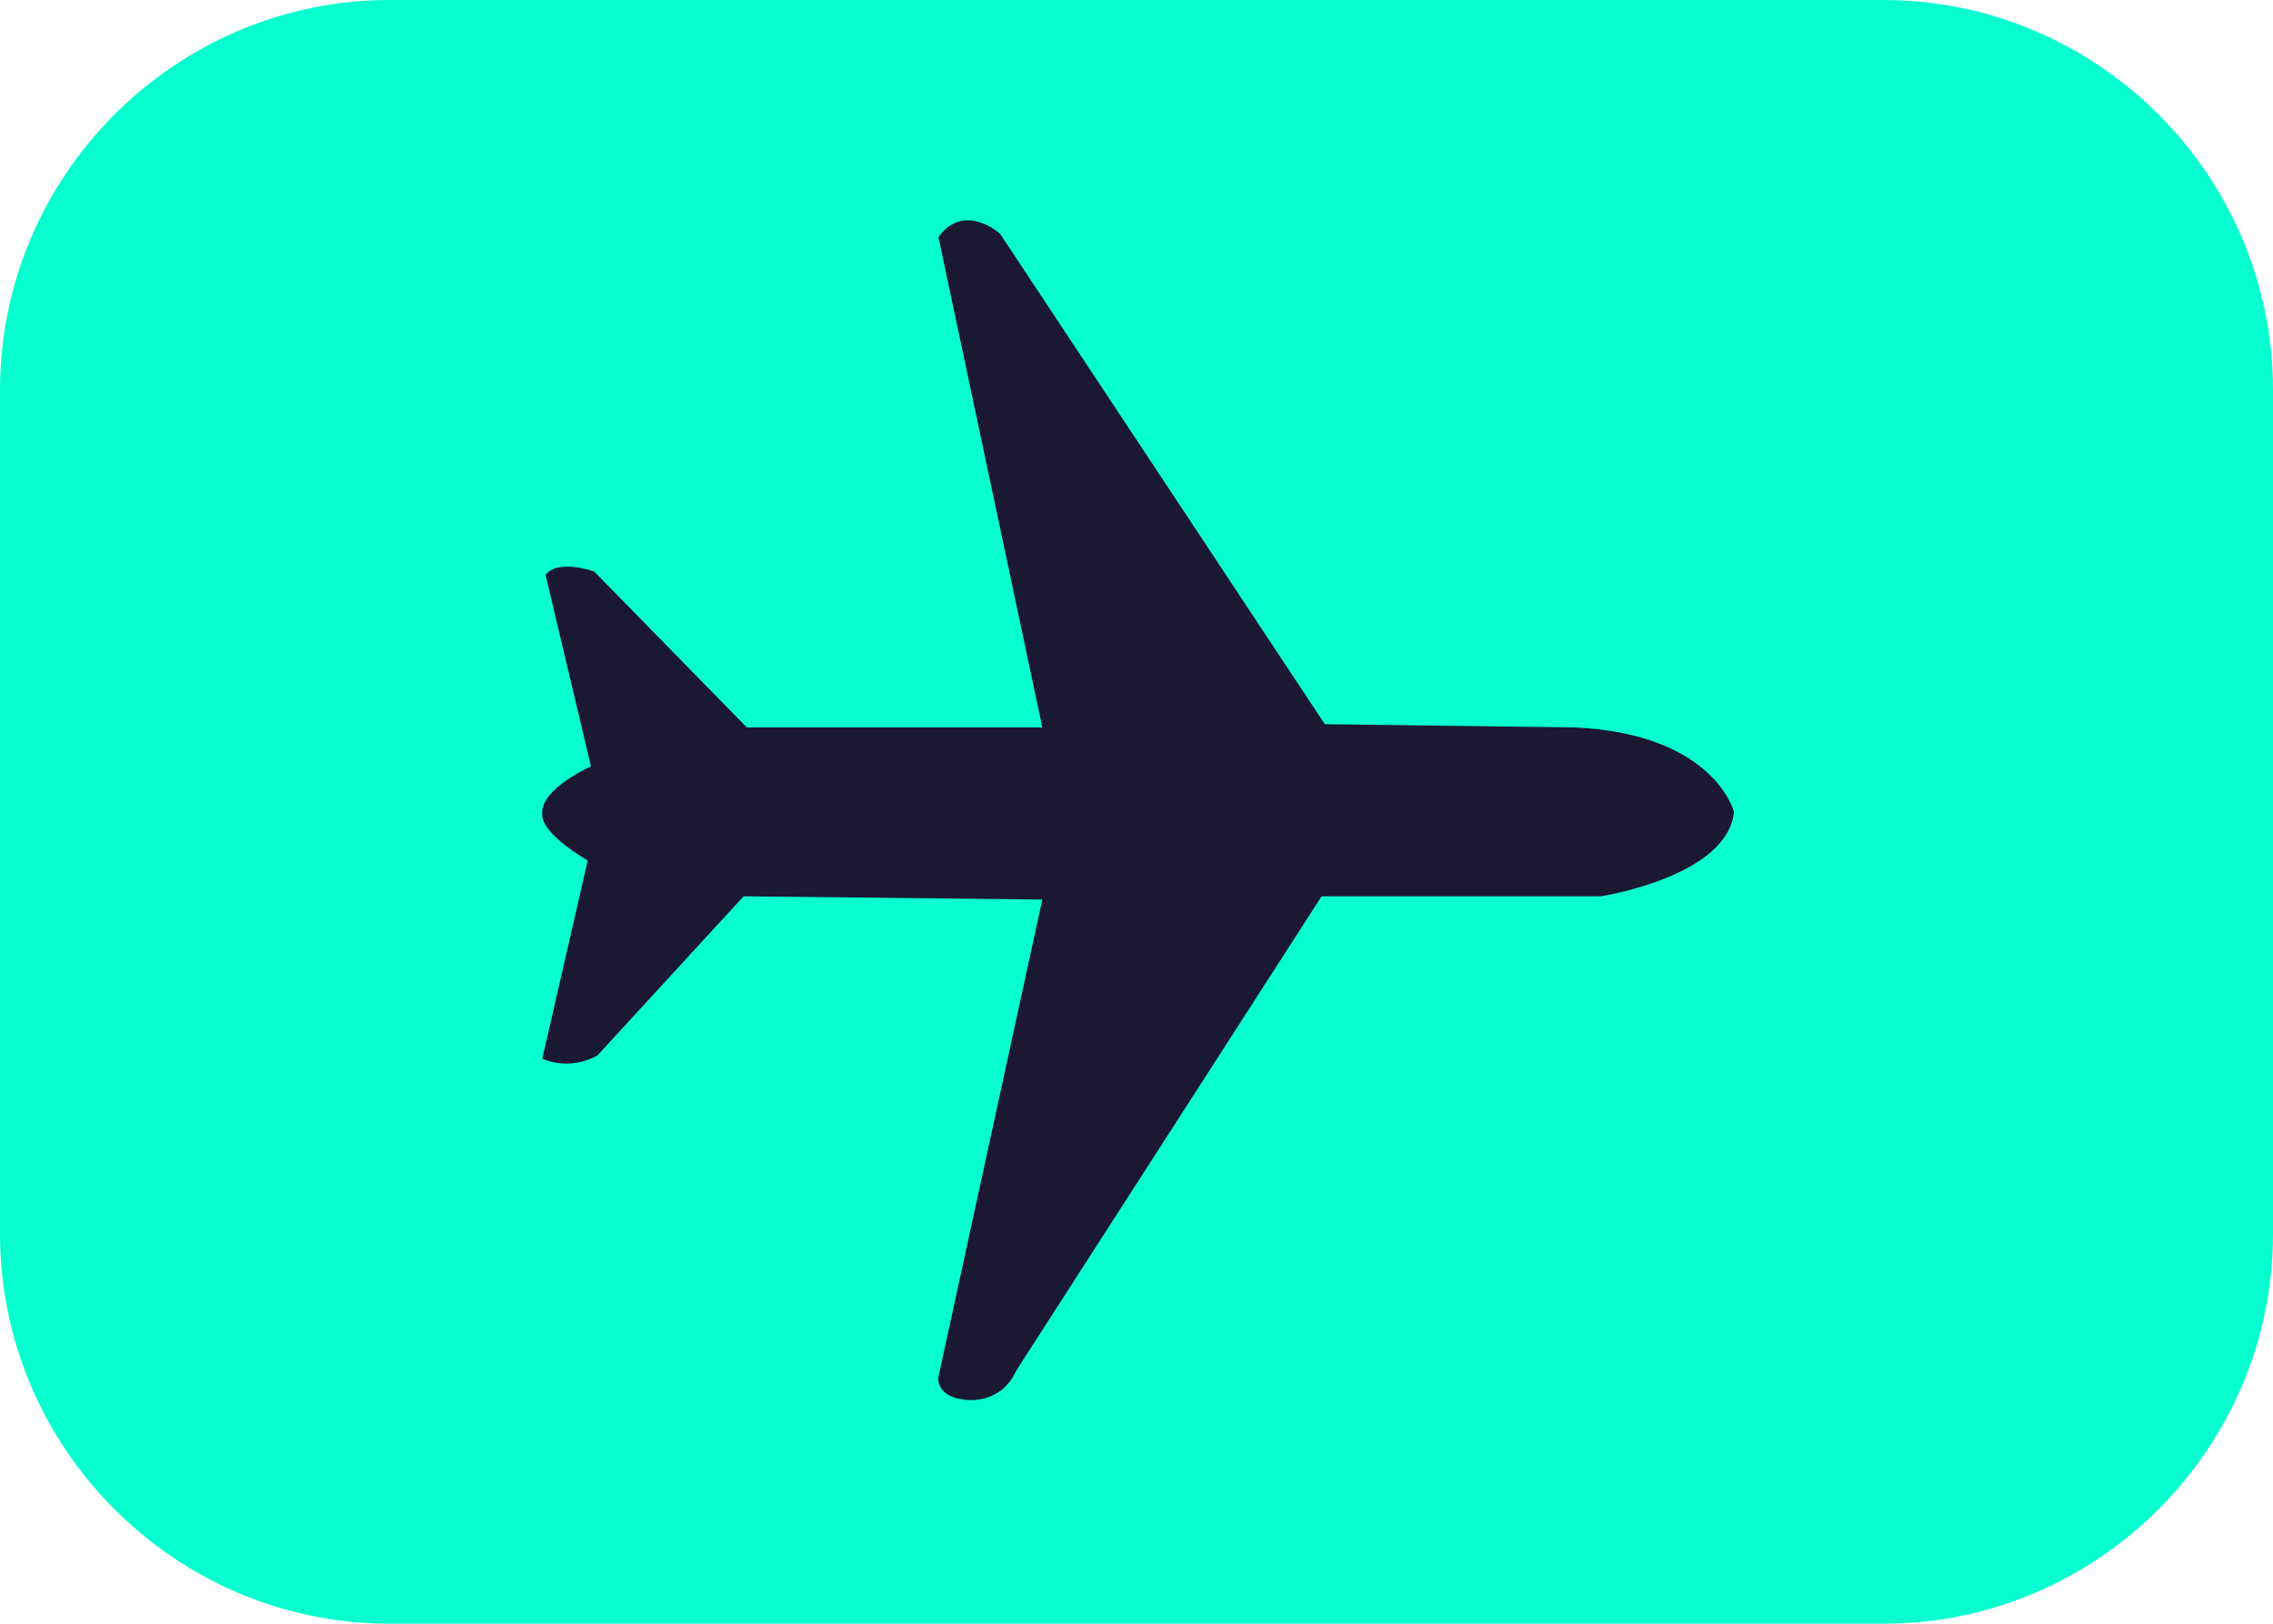
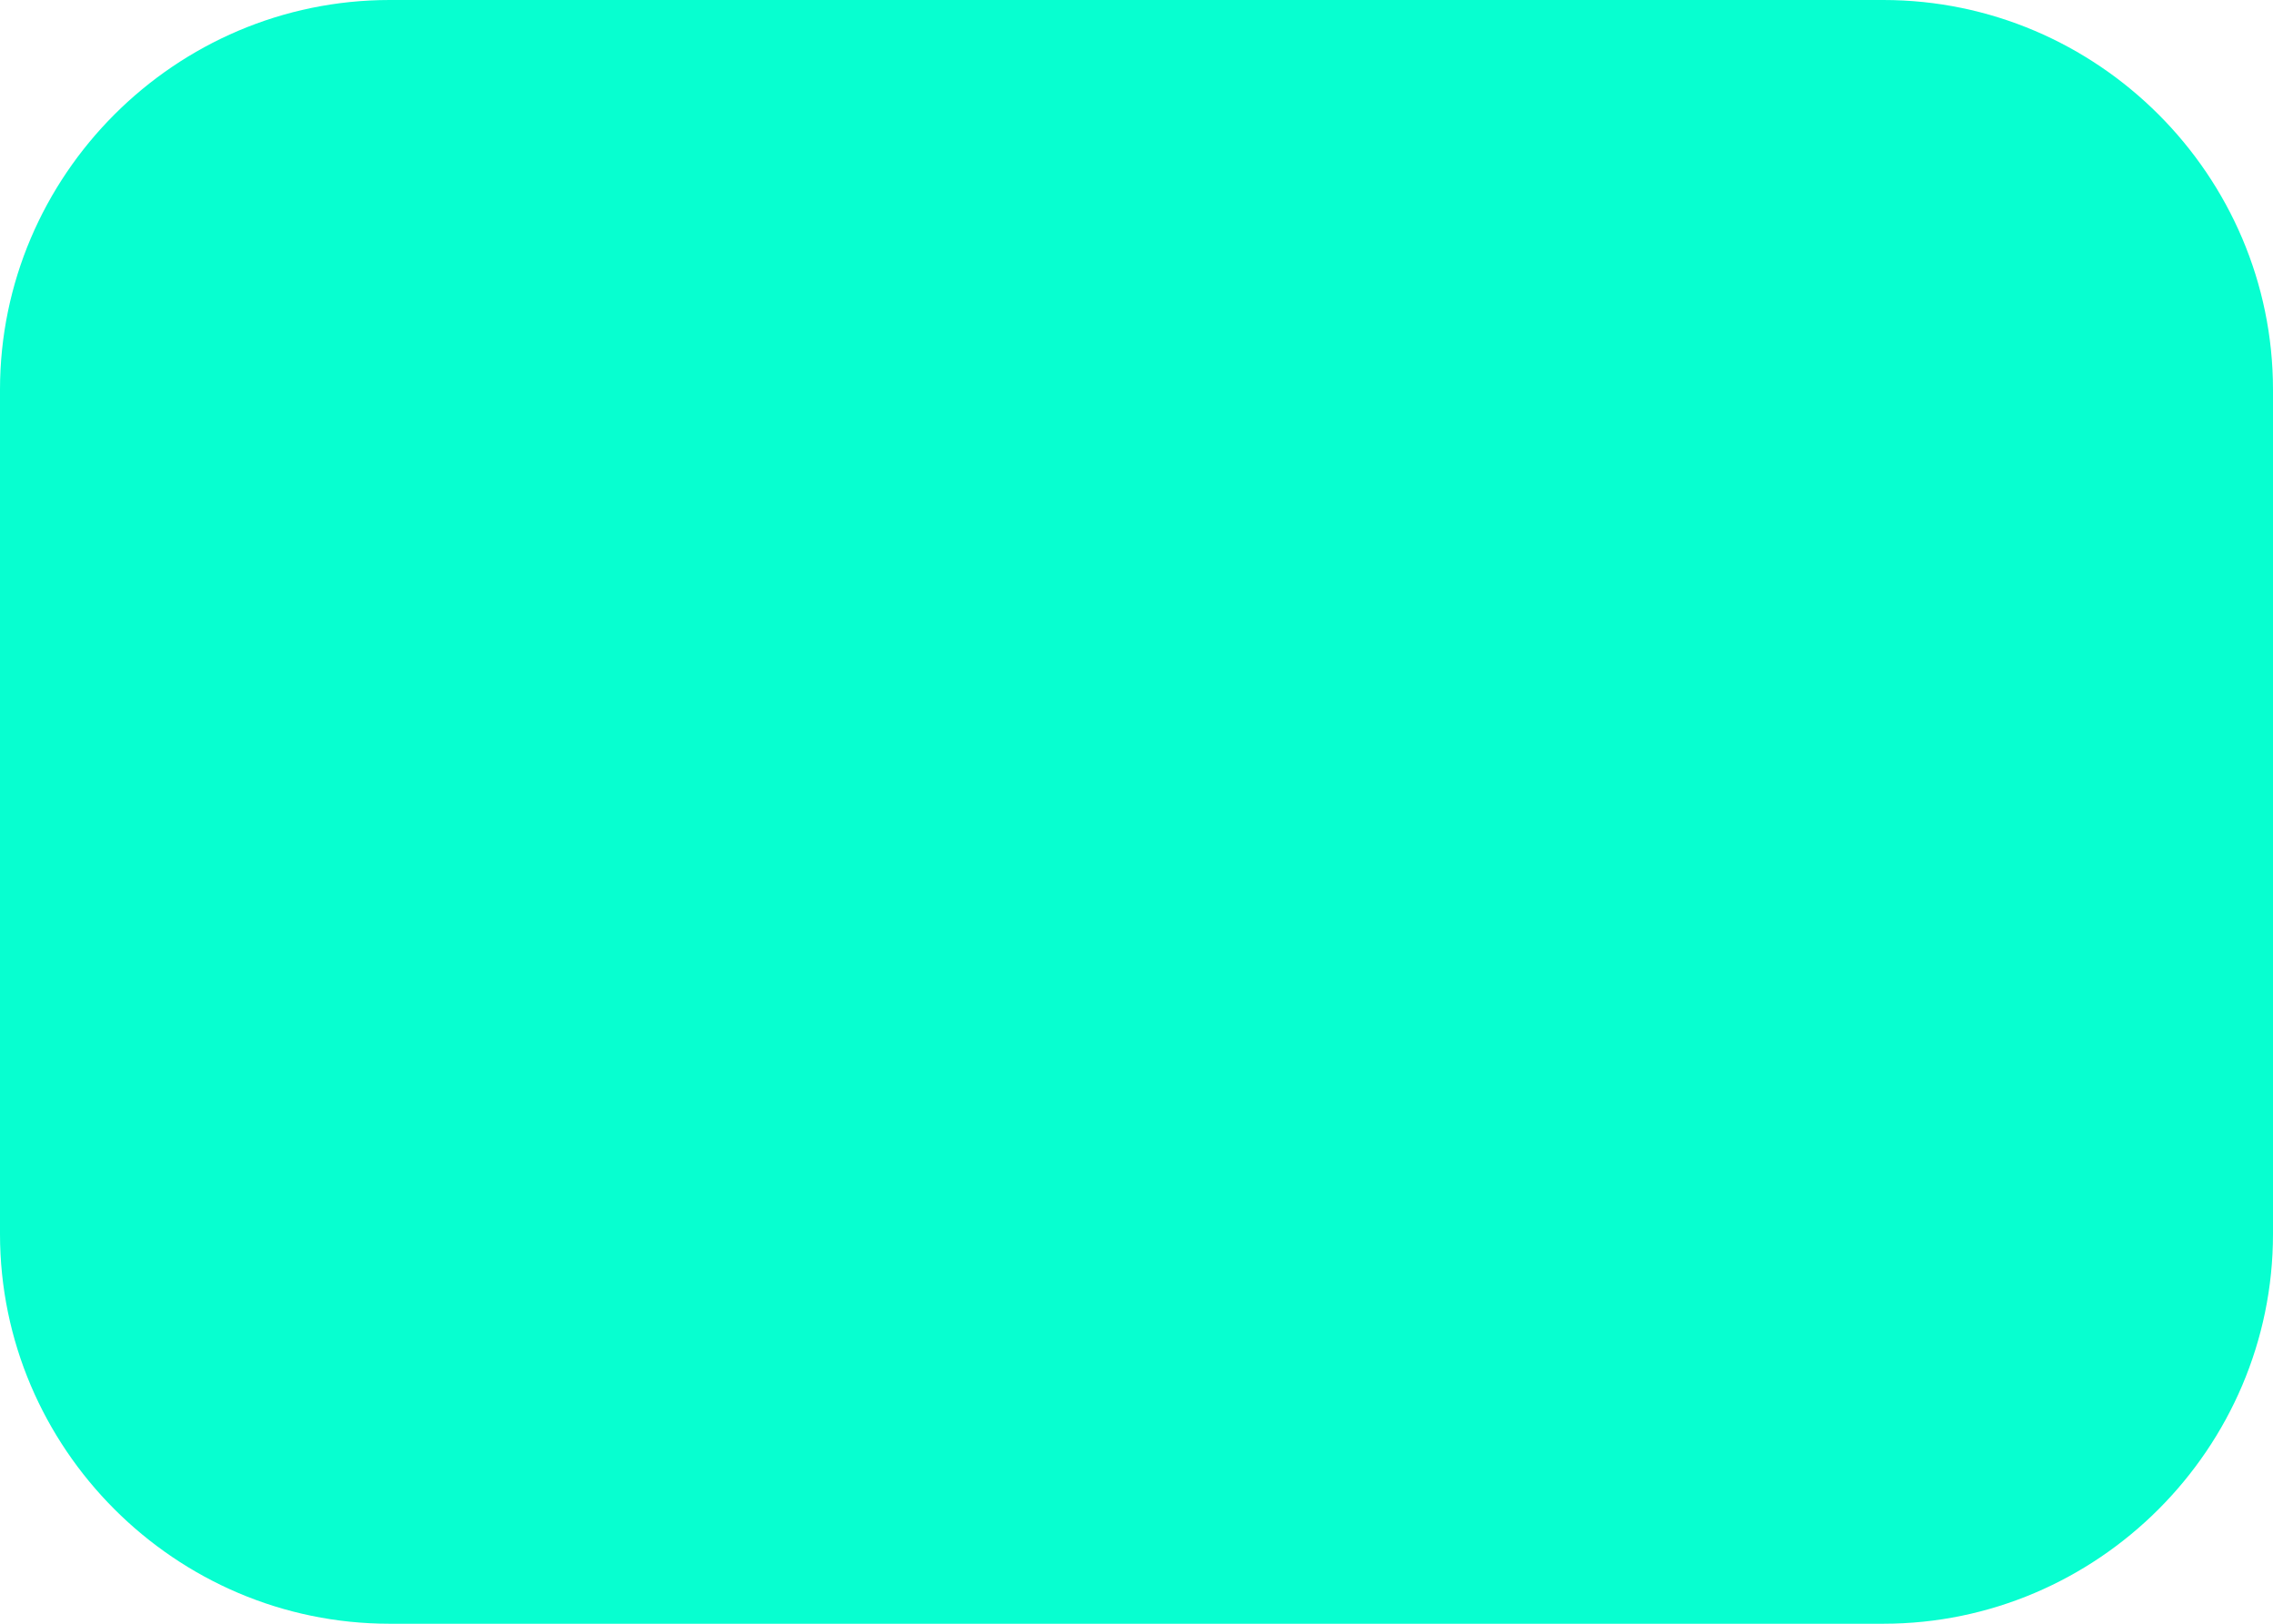
<svg xmlns="http://www.w3.org/2000/svg" version="1.1" id="Capa_1" x="0px" y="0px" viewBox="0 0 70 50" style="enable-background:new 0 0 70 50;" xml:space="preserve">
  <style type="text/css">
	.st0{fill:#07FFD0;}
	.st1{fill:#1B1832;}
</style>
  <path class="st0" d="M12,0h46c6.6,0,12,5.4,12,12v26c0,6.6-5.4,12-12,12H12C5.4,50,0,44.6,0,38V12C0,5.4,5.4,0,12,0z" />
  <g>
-     <path class="st1" d="M18.2,23.6c0,0-1.6,0.7-1.5,1.5c0,0-0.1,0.5,1.4,1.4l-1.4,6.1c0,0,0.8,0.4,1.7-0.1l4.5-4.9l9.2,0.1l-3.2,14.7   c0,0-0.1,0.6,0.8,0.7c0,0,1.1,0.2,1.6-0.9l9.4-14.6l8.6,0c0,0,3.9-0.6,4.1-2.6c0,0-0.6-2.4-4.9-2.6l-7.7-0.1l-10-15.1   c0,0-1.1-1-1.9,0.1l3.2,15.1l-9.1,0l-4.7-4.8c0,0-1.1-0.4-1.5,0.1L18.2,23.6z" />
-   </g>
+     </g>
</svg>